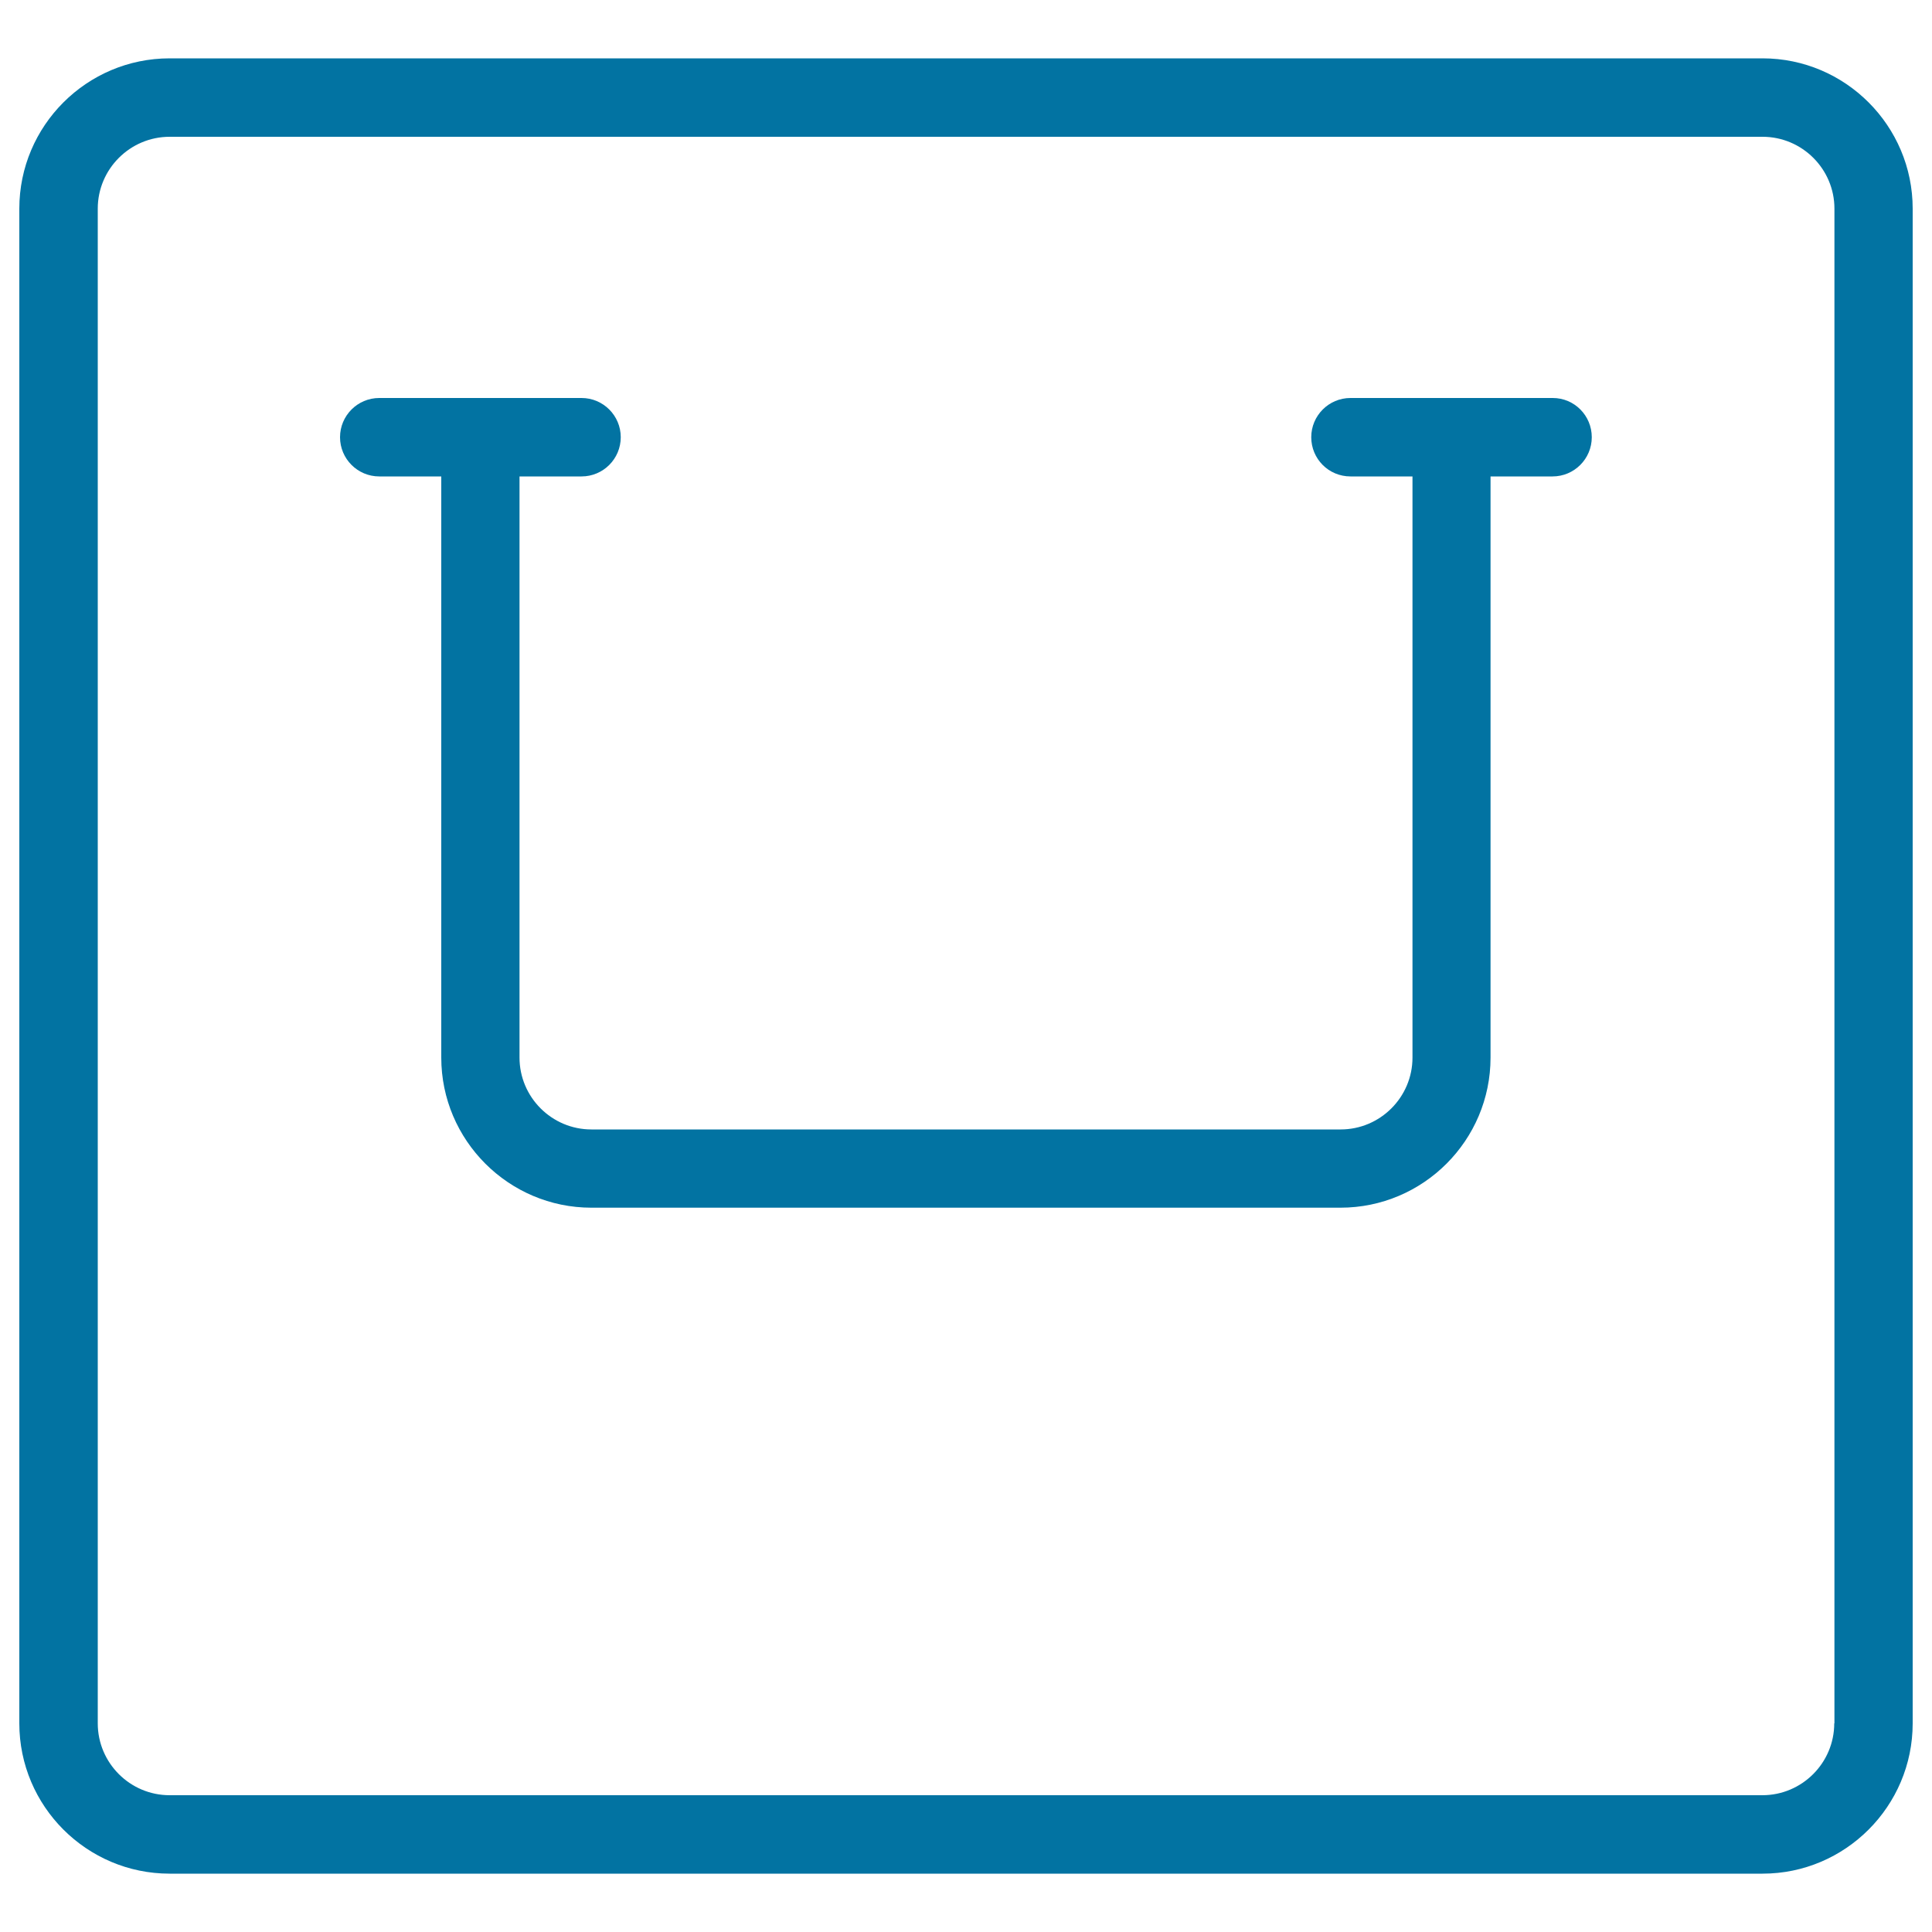
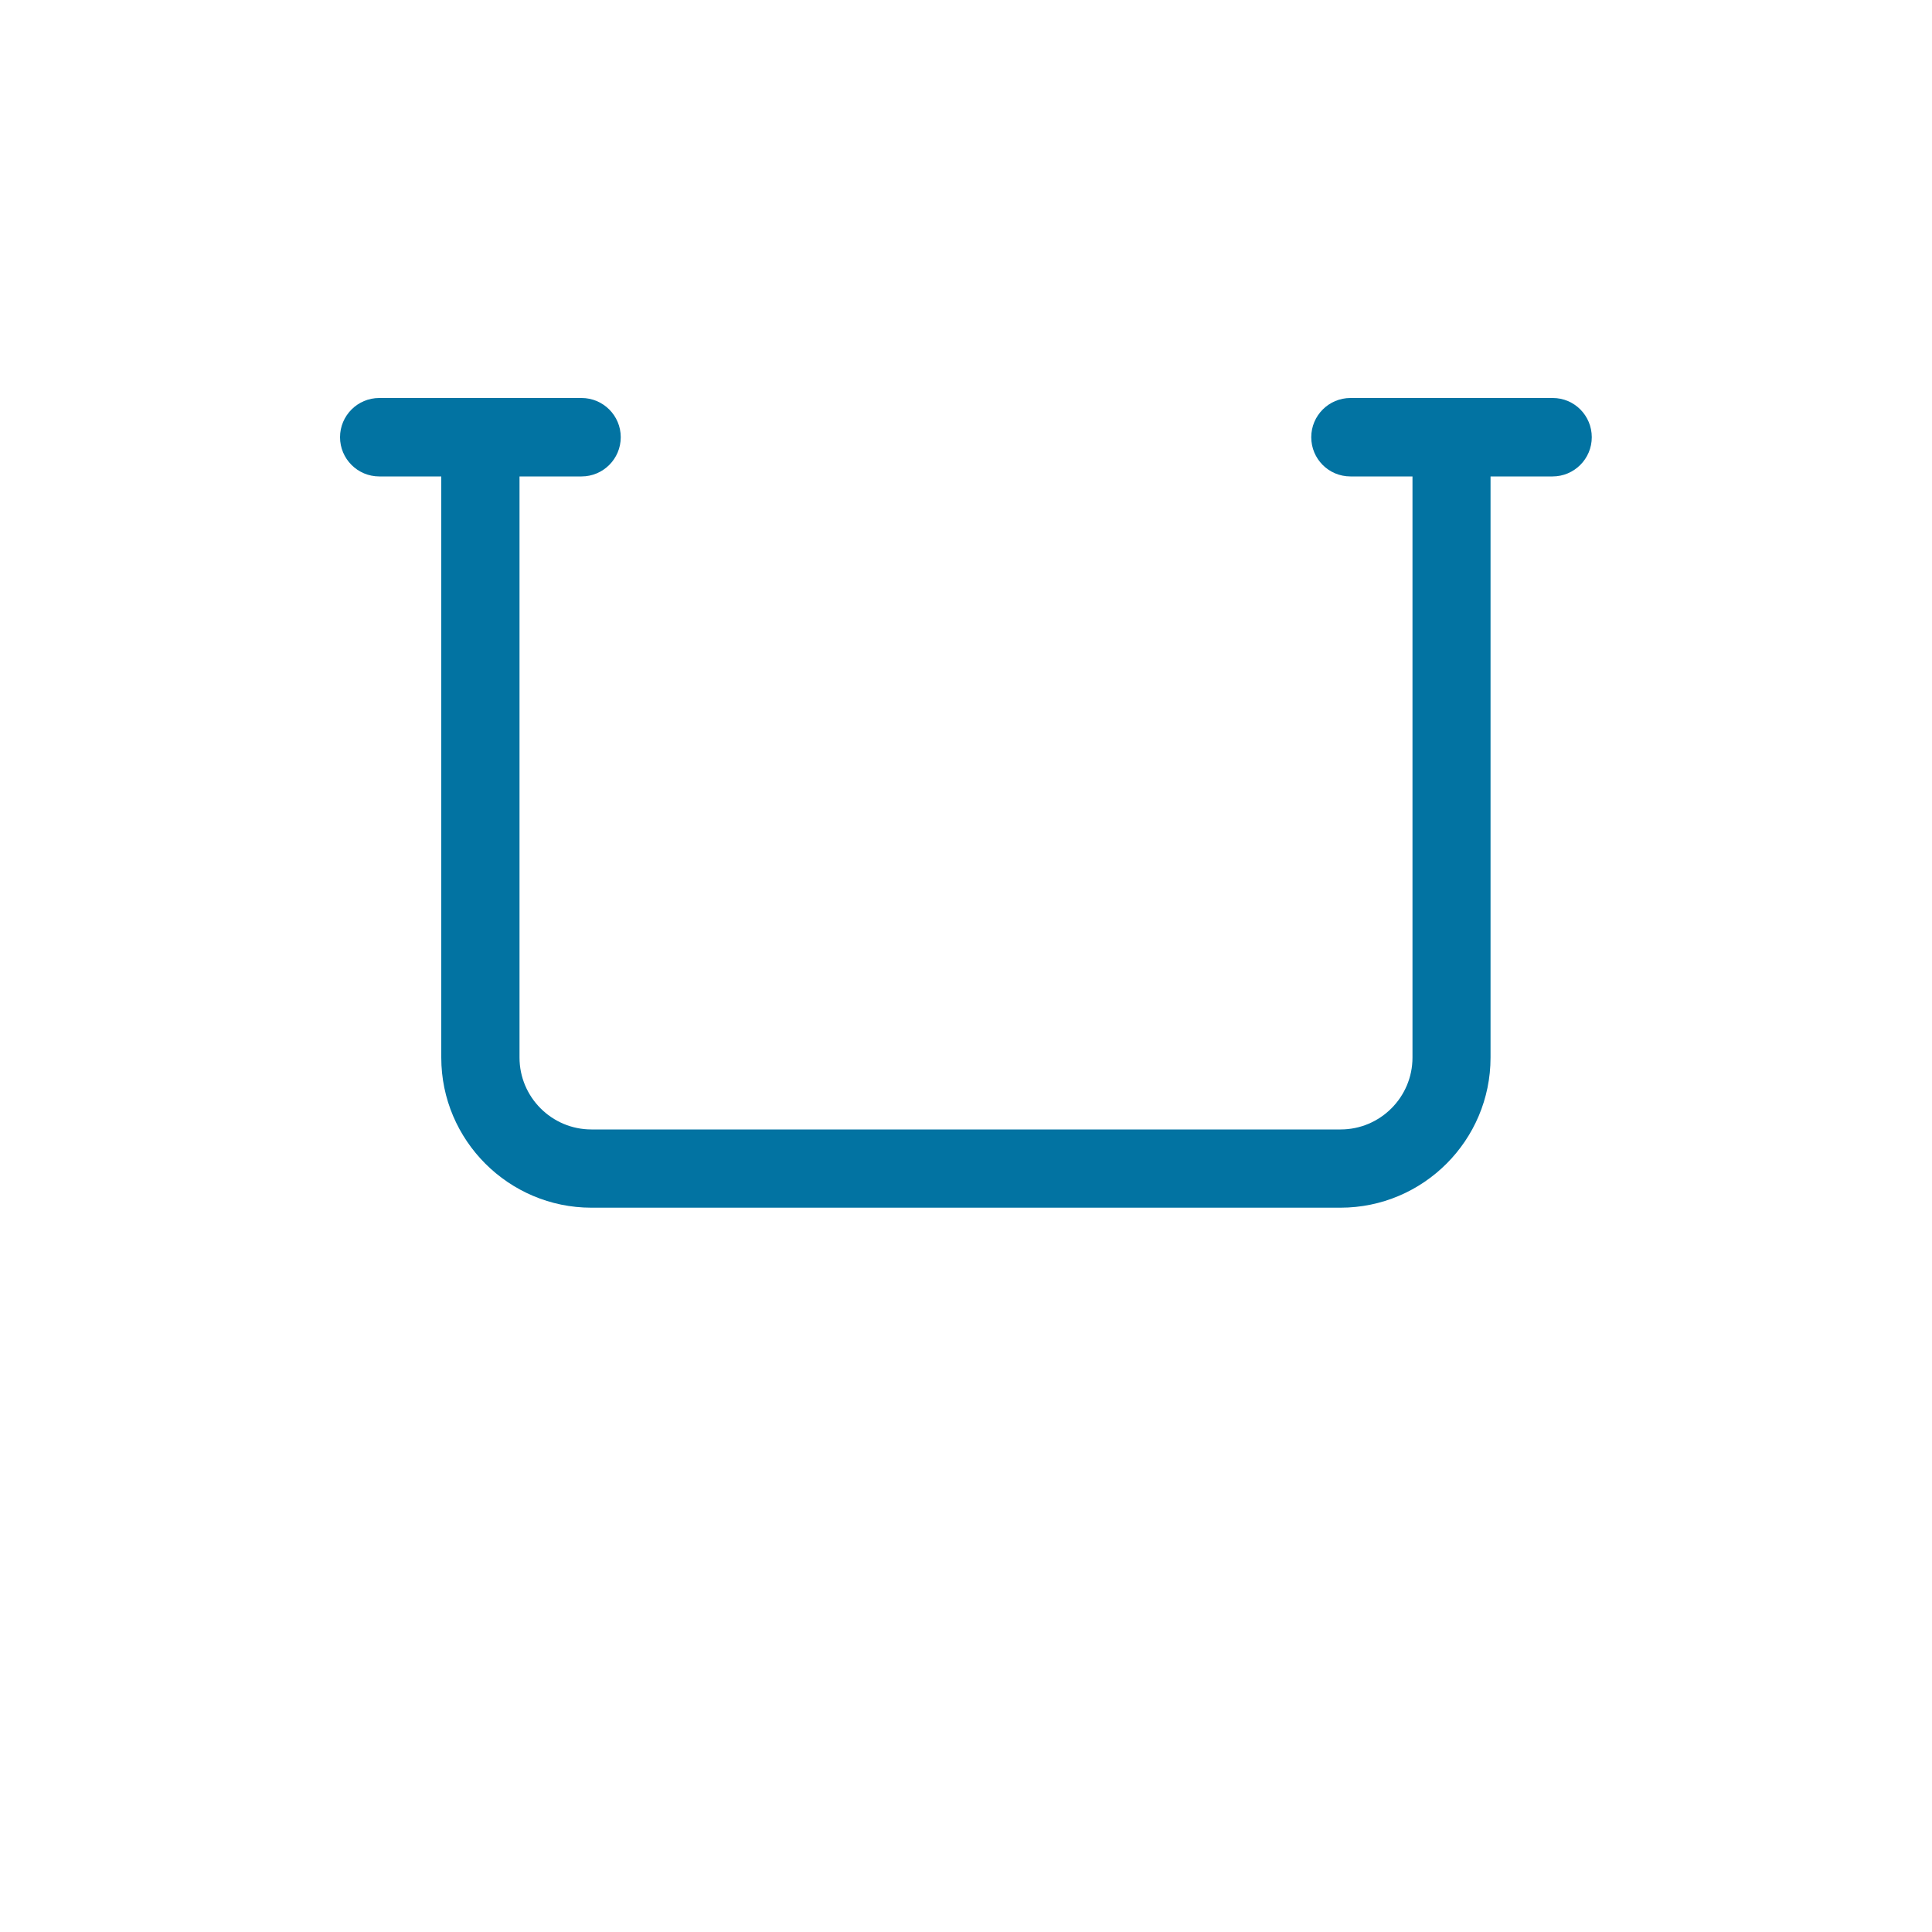
<svg xmlns="http://www.w3.org/2000/svg" viewBox="0 0 1000 1000" style="fill:#0273a2">
  <title>Paper Bag With Handle SVG icon</title>
  <g>
    <g>
-       <path d="M912.3,30.2H87.8C44.9,30.2,10,65.1,10,108V892c0,42.9,34.9,77.8,77.8,77.8h824.5c42.8,0,77.7-34.9,77.7-77.8V108C990,65.1,955.1,30.2,912.3,30.2z M949.4,892c0,20.5-16.7,37.2-37.2,37.2H87.8c-20.5,0-37.2-16.7-37.2-37.2V108c0-20.5,16.7-37.2,37.2-37.2h824.5c20.5,0,37.2,16.7,37.2,37.2V892z" />
      <path d="M803.7,206H699c-11.2,0-20.3,9.1-20.3,20.3s9,20.3,20.3,20.3h32.1v300.8c0,20.5-16.7,37.2-37.2,37.2H306.1c-20.5,0-37.2-16.7-37.2-37.2V246.6h32.1c11.2,0,20.3-9.1,20.3-20.3s-9.1-20.3-20.3-20.3H196.3c-11.2,0-20.3,9.1-20.3,20.3s9.1,20.3,20.3,20.3h32.1v300.8c0,42.8,34.9,77.7,77.7,77.7h387.7c42.9,0,77.7-34.9,77.7-77.7V246.6h32.1c11.2,0,20.3-9.1,20.3-20.3S814.9,206,803.7,206z" />
    </g>
  </g>
</svg>